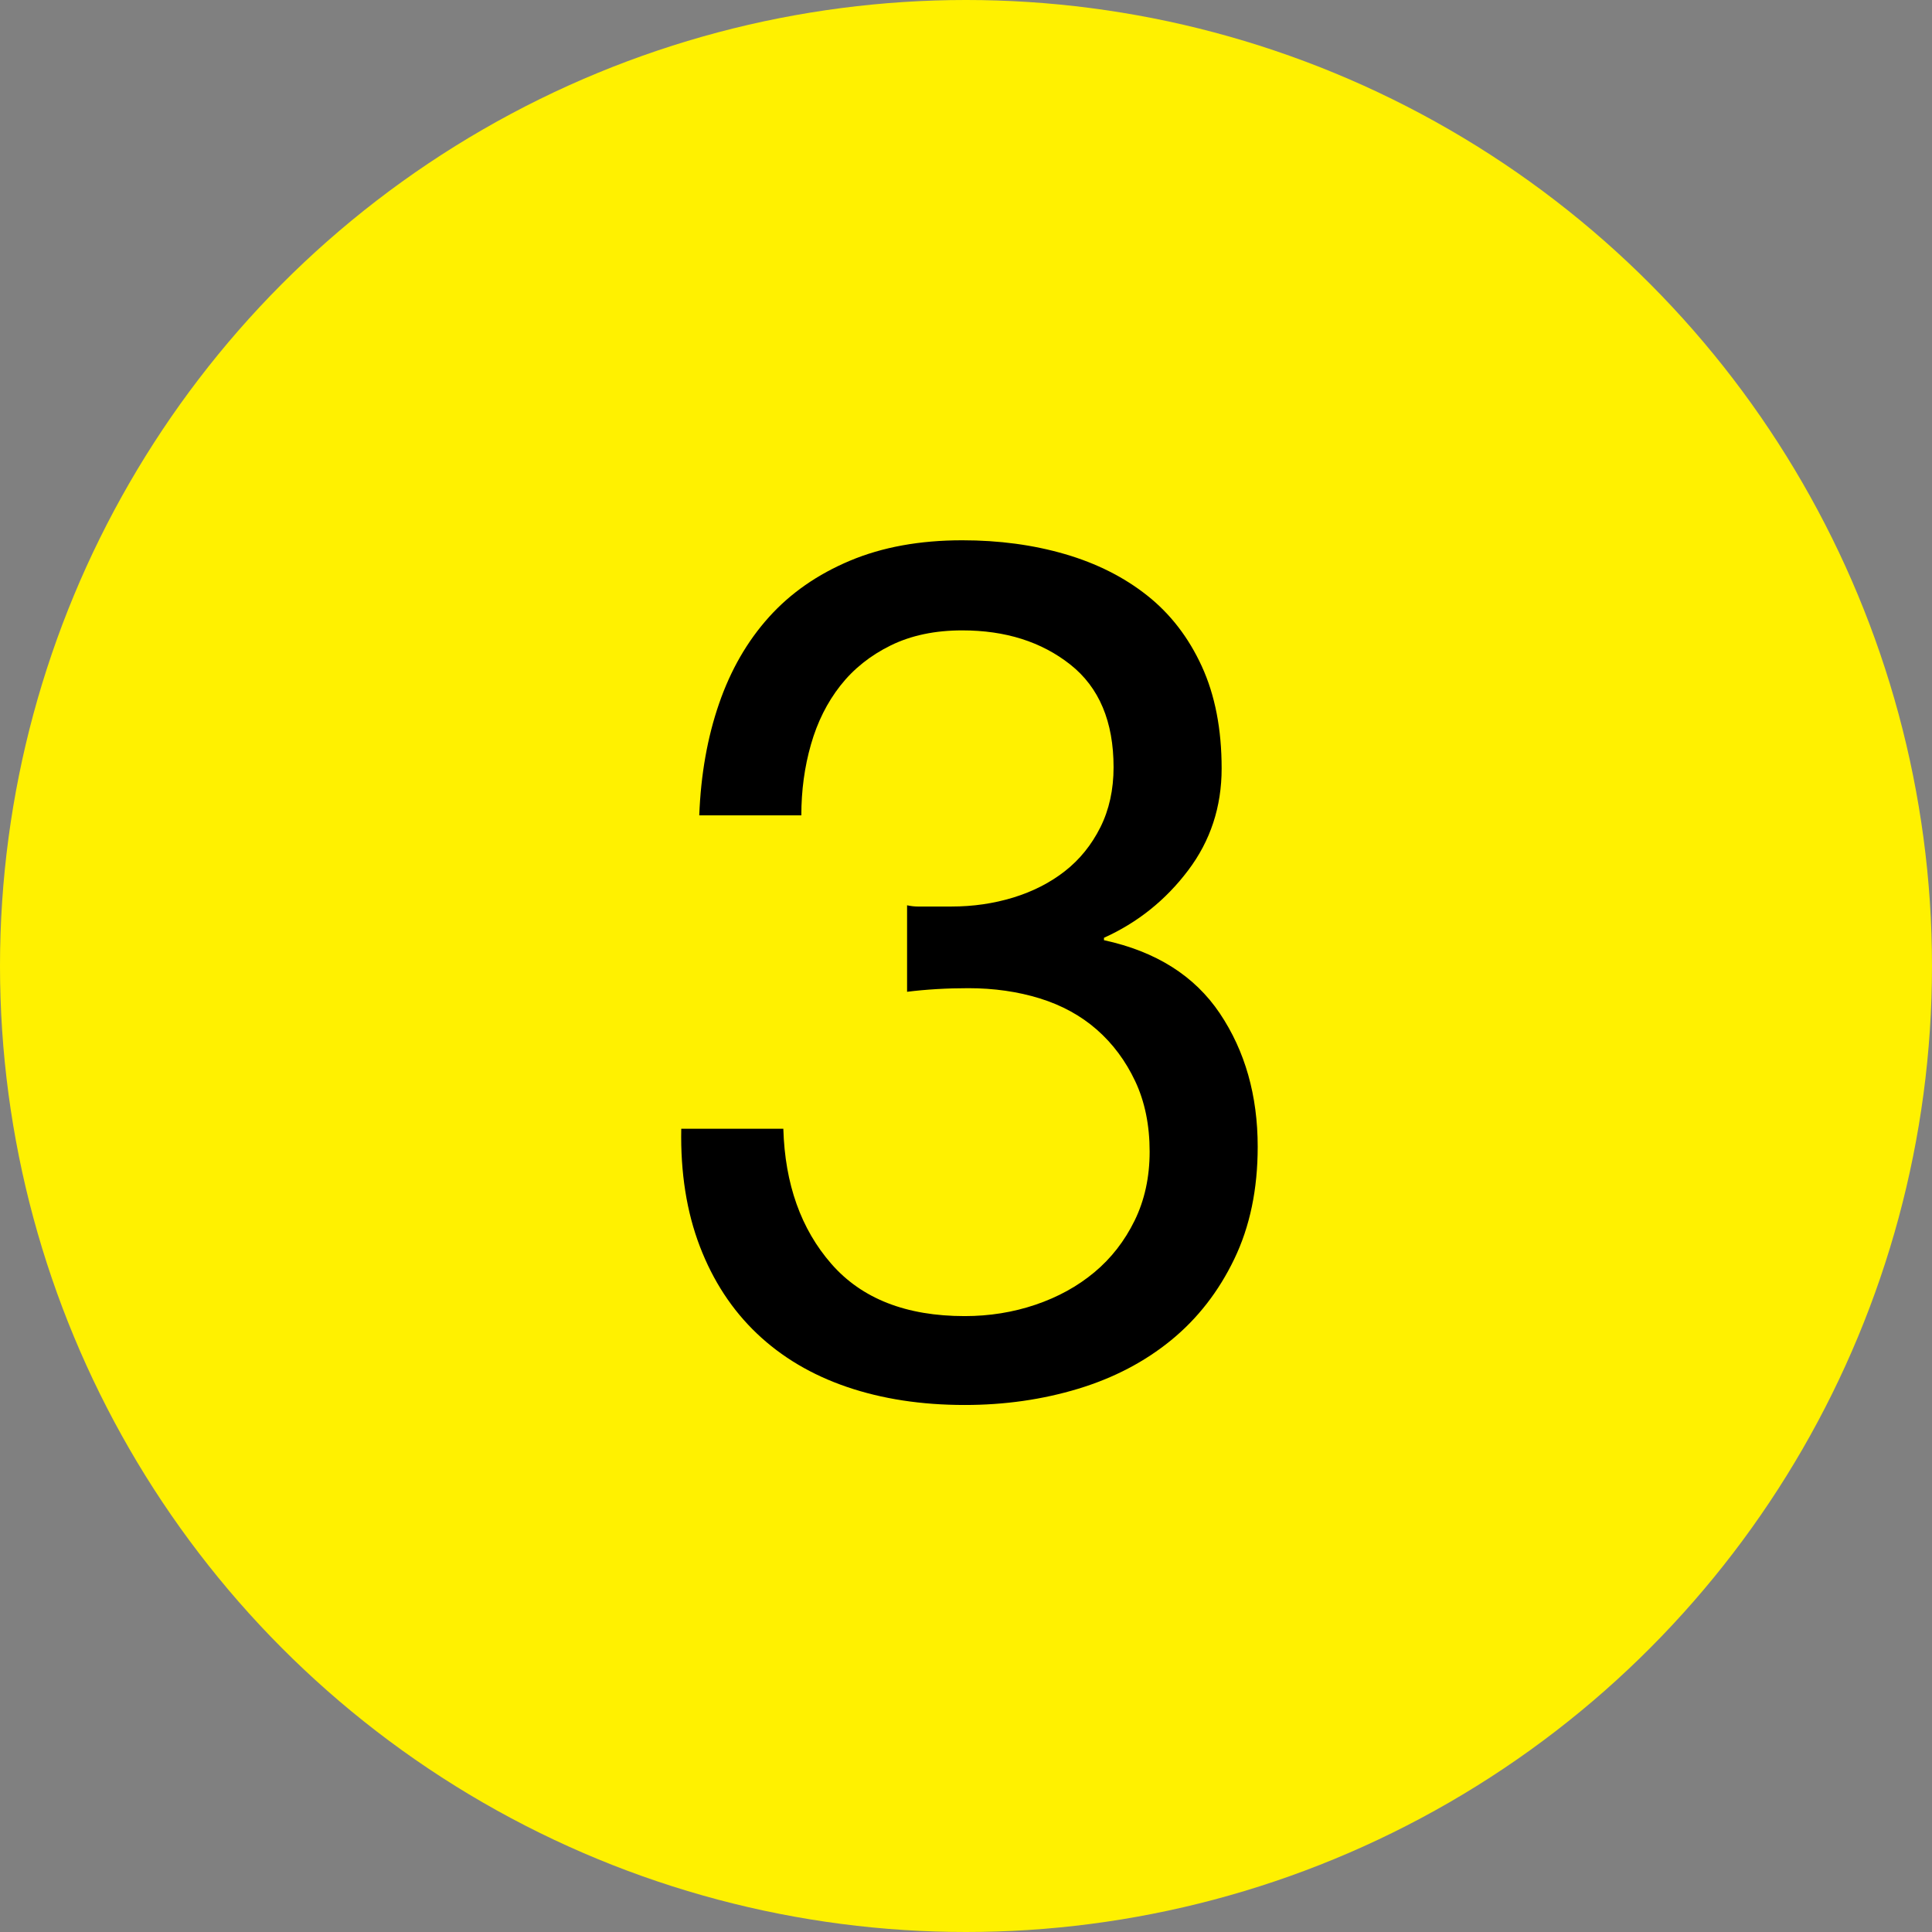
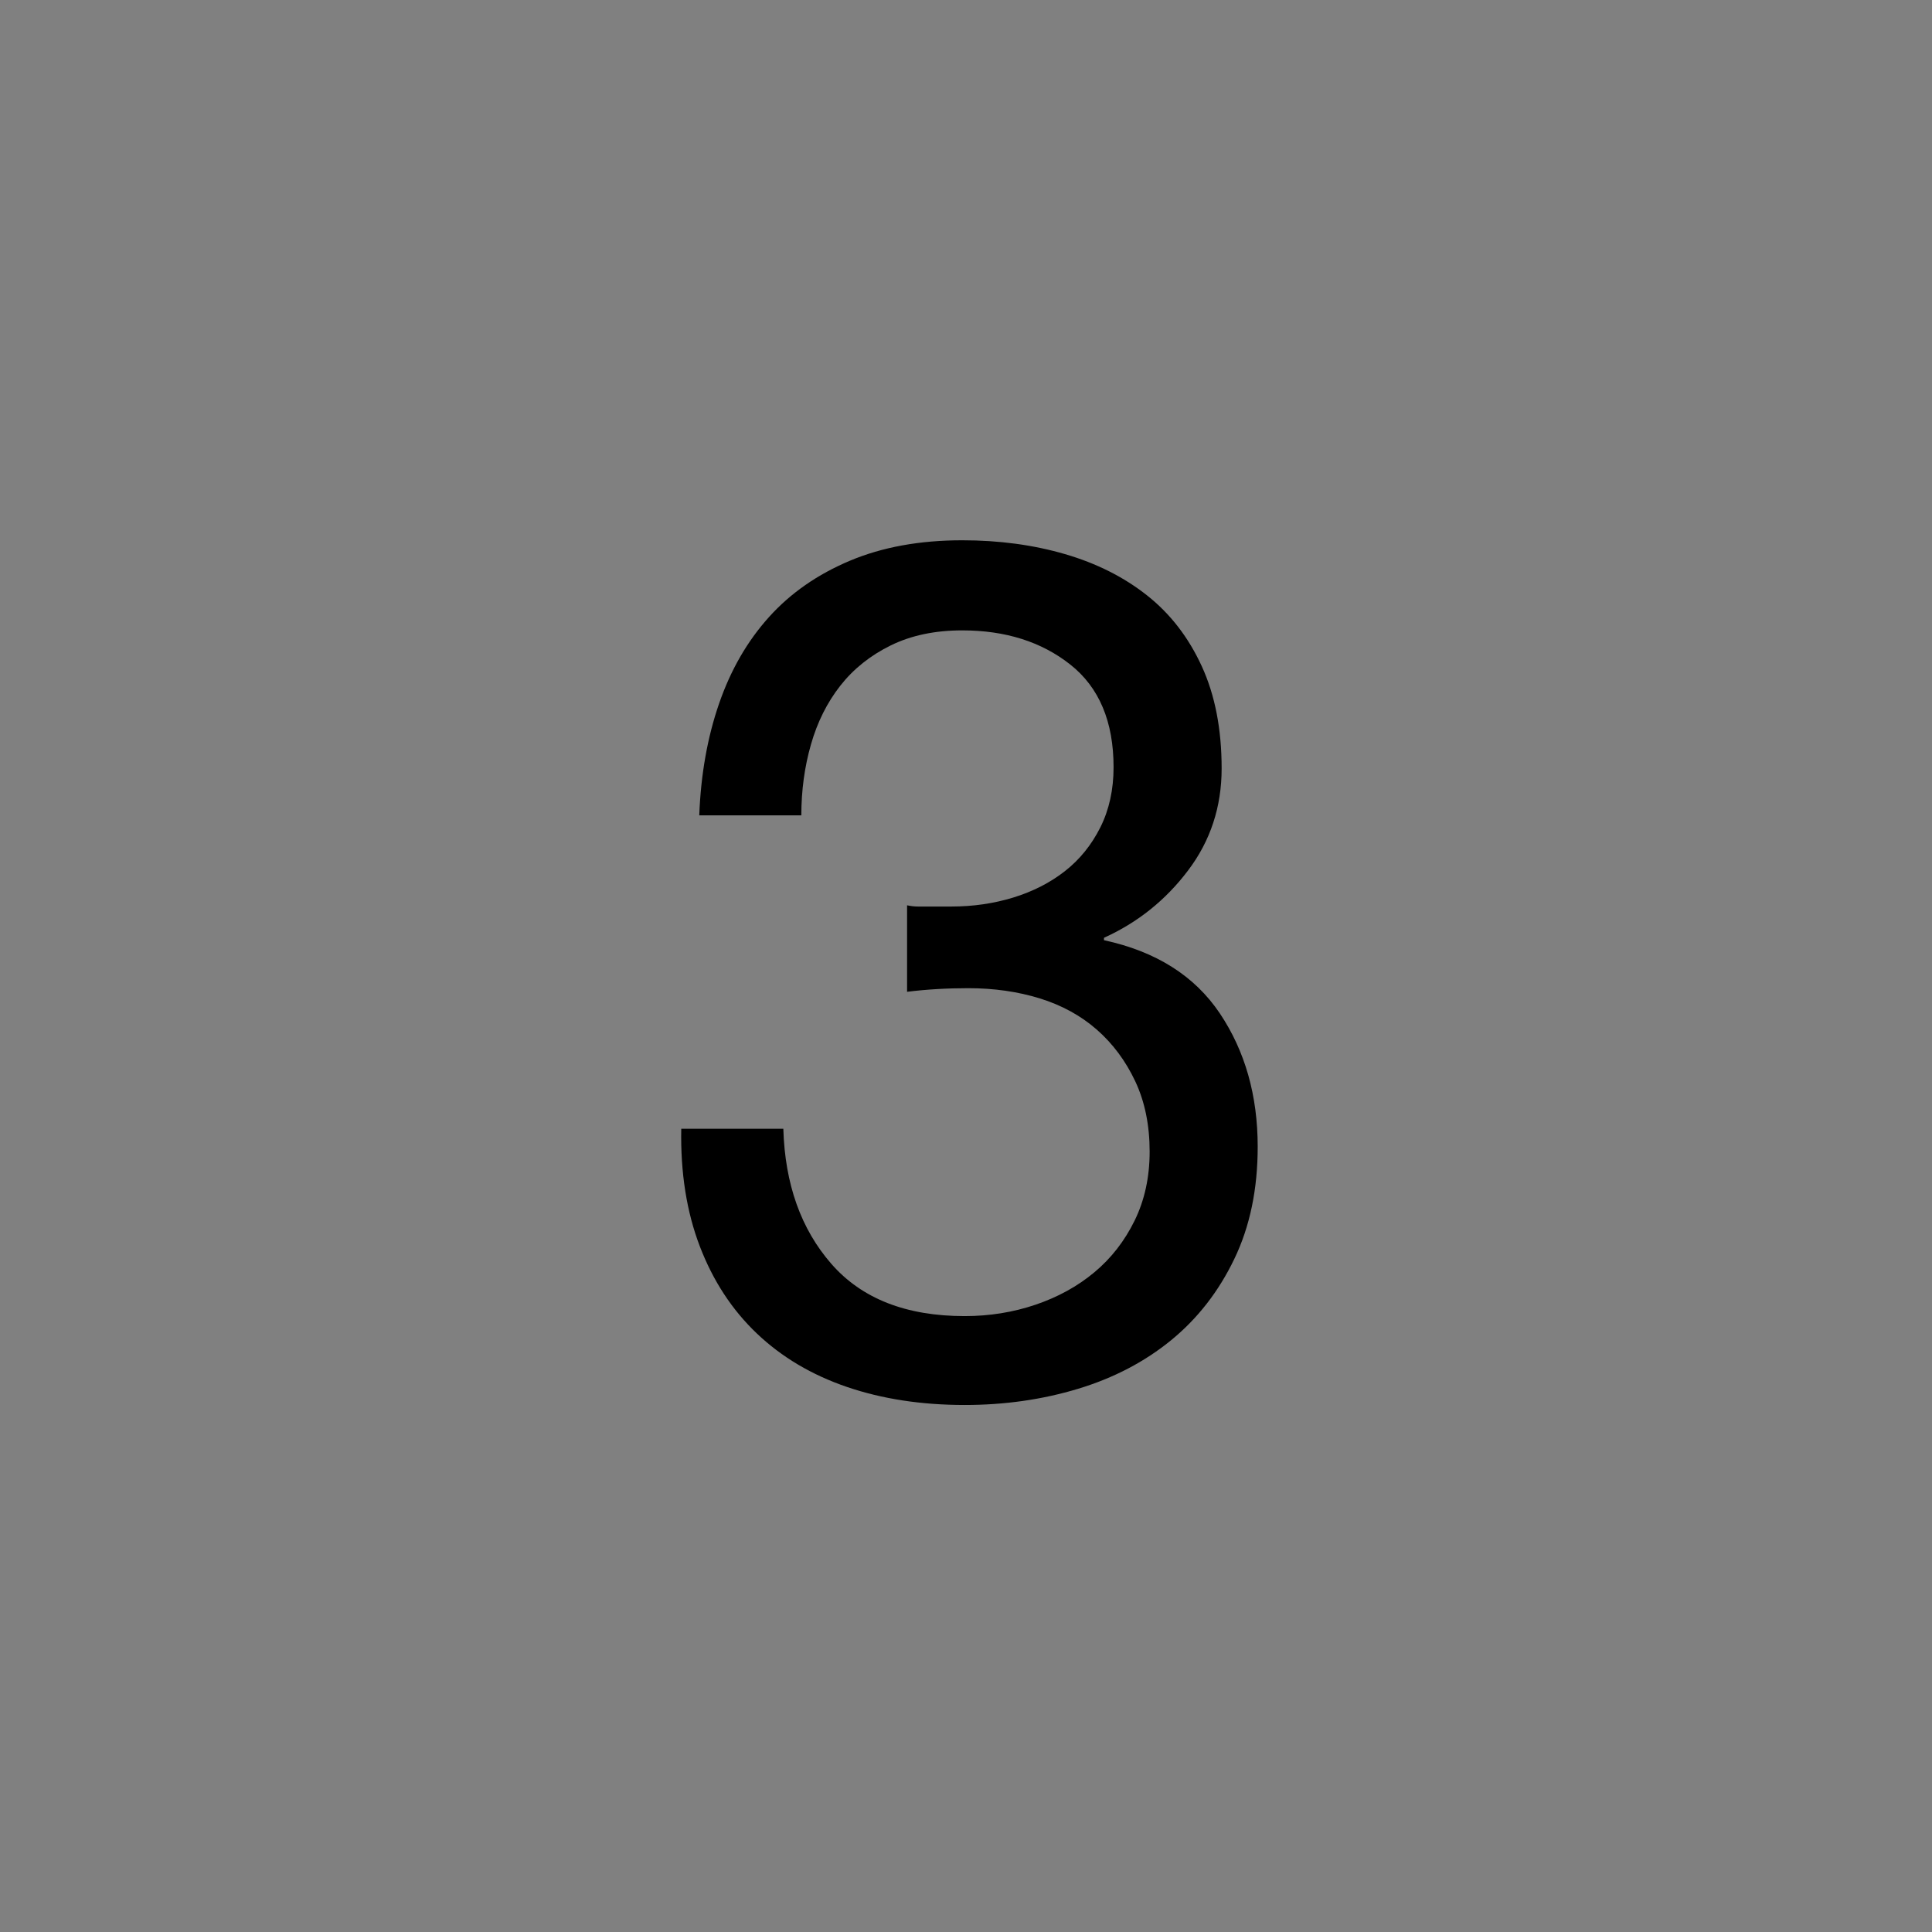
<svg xmlns="http://www.w3.org/2000/svg" version="1.1" id="レイヤー_1" x="0px" y="0px" width="60px" height="60px" viewBox="0 0 60 60" style="enable-background:new 0 0 60 60;" xml:space="preserve">
  <rect x="0" y="0" width="60" height="60" fill="#808080" stroke="none" />
  <style type="text/css">
	.st0{fill:#FFF100;}
</style>
-   <circle class="st0" cx="30" cy="30" r="30" />
  <g>
    <path d="M28.503,28.153c0.124,0,0.248,0,0.373,0h0.671c0.672,0,1.312-0.093,1.921-0.279   c0.609-0.187,1.144-0.46,1.604-0.82s0.826-0.814,1.101-1.361   c0.273-0.547,0.41-1.169,0.41-1.865c0-1.417-0.447-2.48-1.343-3.189   c-0.895-0.708-2.014-1.062-3.356-1.062c-0.846,0-1.585,0.155-2.22,0.466   c-0.634,0.312-1.156,0.728-1.566,1.25s-0.715,1.132-0.913,1.827   c-0.2,0.696-0.299,1.431-0.299,2.201h-3.17   c0.049-1.269,0.254-2.425,0.615-3.469c0.36-1.045,0.876-1.939,1.548-2.686   c0.671-0.746,1.511-1.33,2.518-1.753s2.169-0.634,3.487-0.634   c1.144,0,2.206,0.143,3.188,0.429s1.834,0.715,2.555,1.286   c0.722,0.572,1.287,1.306,1.697,2.201c0.41,0.895,0.615,1.952,0.615,3.17   c0,1.193-0.348,2.251-1.044,3.17c-0.696,0.921-1.566,1.617-2.61,2.089v0.075   c1.615,0.349,2.815,1.106,3.599,2.274c0.783,1.169,1.175,2.55,1.175,4.141   c0,1.318-0.242,2.48-0.728,3.487c-0.484,1.007-1.137,1.846-1.958,2.518   c-0.82,0.671-1.784,1.175-2.891,1.511c-1.106,0.335-2.281,0.503-3.524,0.503   c-1.343,0-2.562-0.187-3.655-0.56s-2.026-0.926-2.797-1.659   c-0.771-0.733-1.361-1.635-1.771-2.704s-0.604-2.288-0.578-3.655h3.17   c0.05,1.716,0.547,3.114,1.492,4.196c0.944,1.081,2.324,1.622,4.14,1.622   c0.771,0,1.504-0.118,2.201-0.354c0.695-0.236,1.305-0.571,1.827-1.007   c0.522-0.435,0.938-0.97,1.249-1.604c0.311-0.635,0.467-1.349,0.467-2.145   c0-0.821-0.149-1.548-0.447-2.183c-0.299-0.634-0.697-1.168-1.194-1.604   c-0.497-0.435-1.088-0.758-1.771-0.97c-0.684-0.211-1.424-0.317-2.219-0.317   c-0.672,0-1.306,0.038-1.902,0.112v-2.686   C28.291,28.141,28.403,28.153,28.503,28.153z" />
  </g>
</svg>